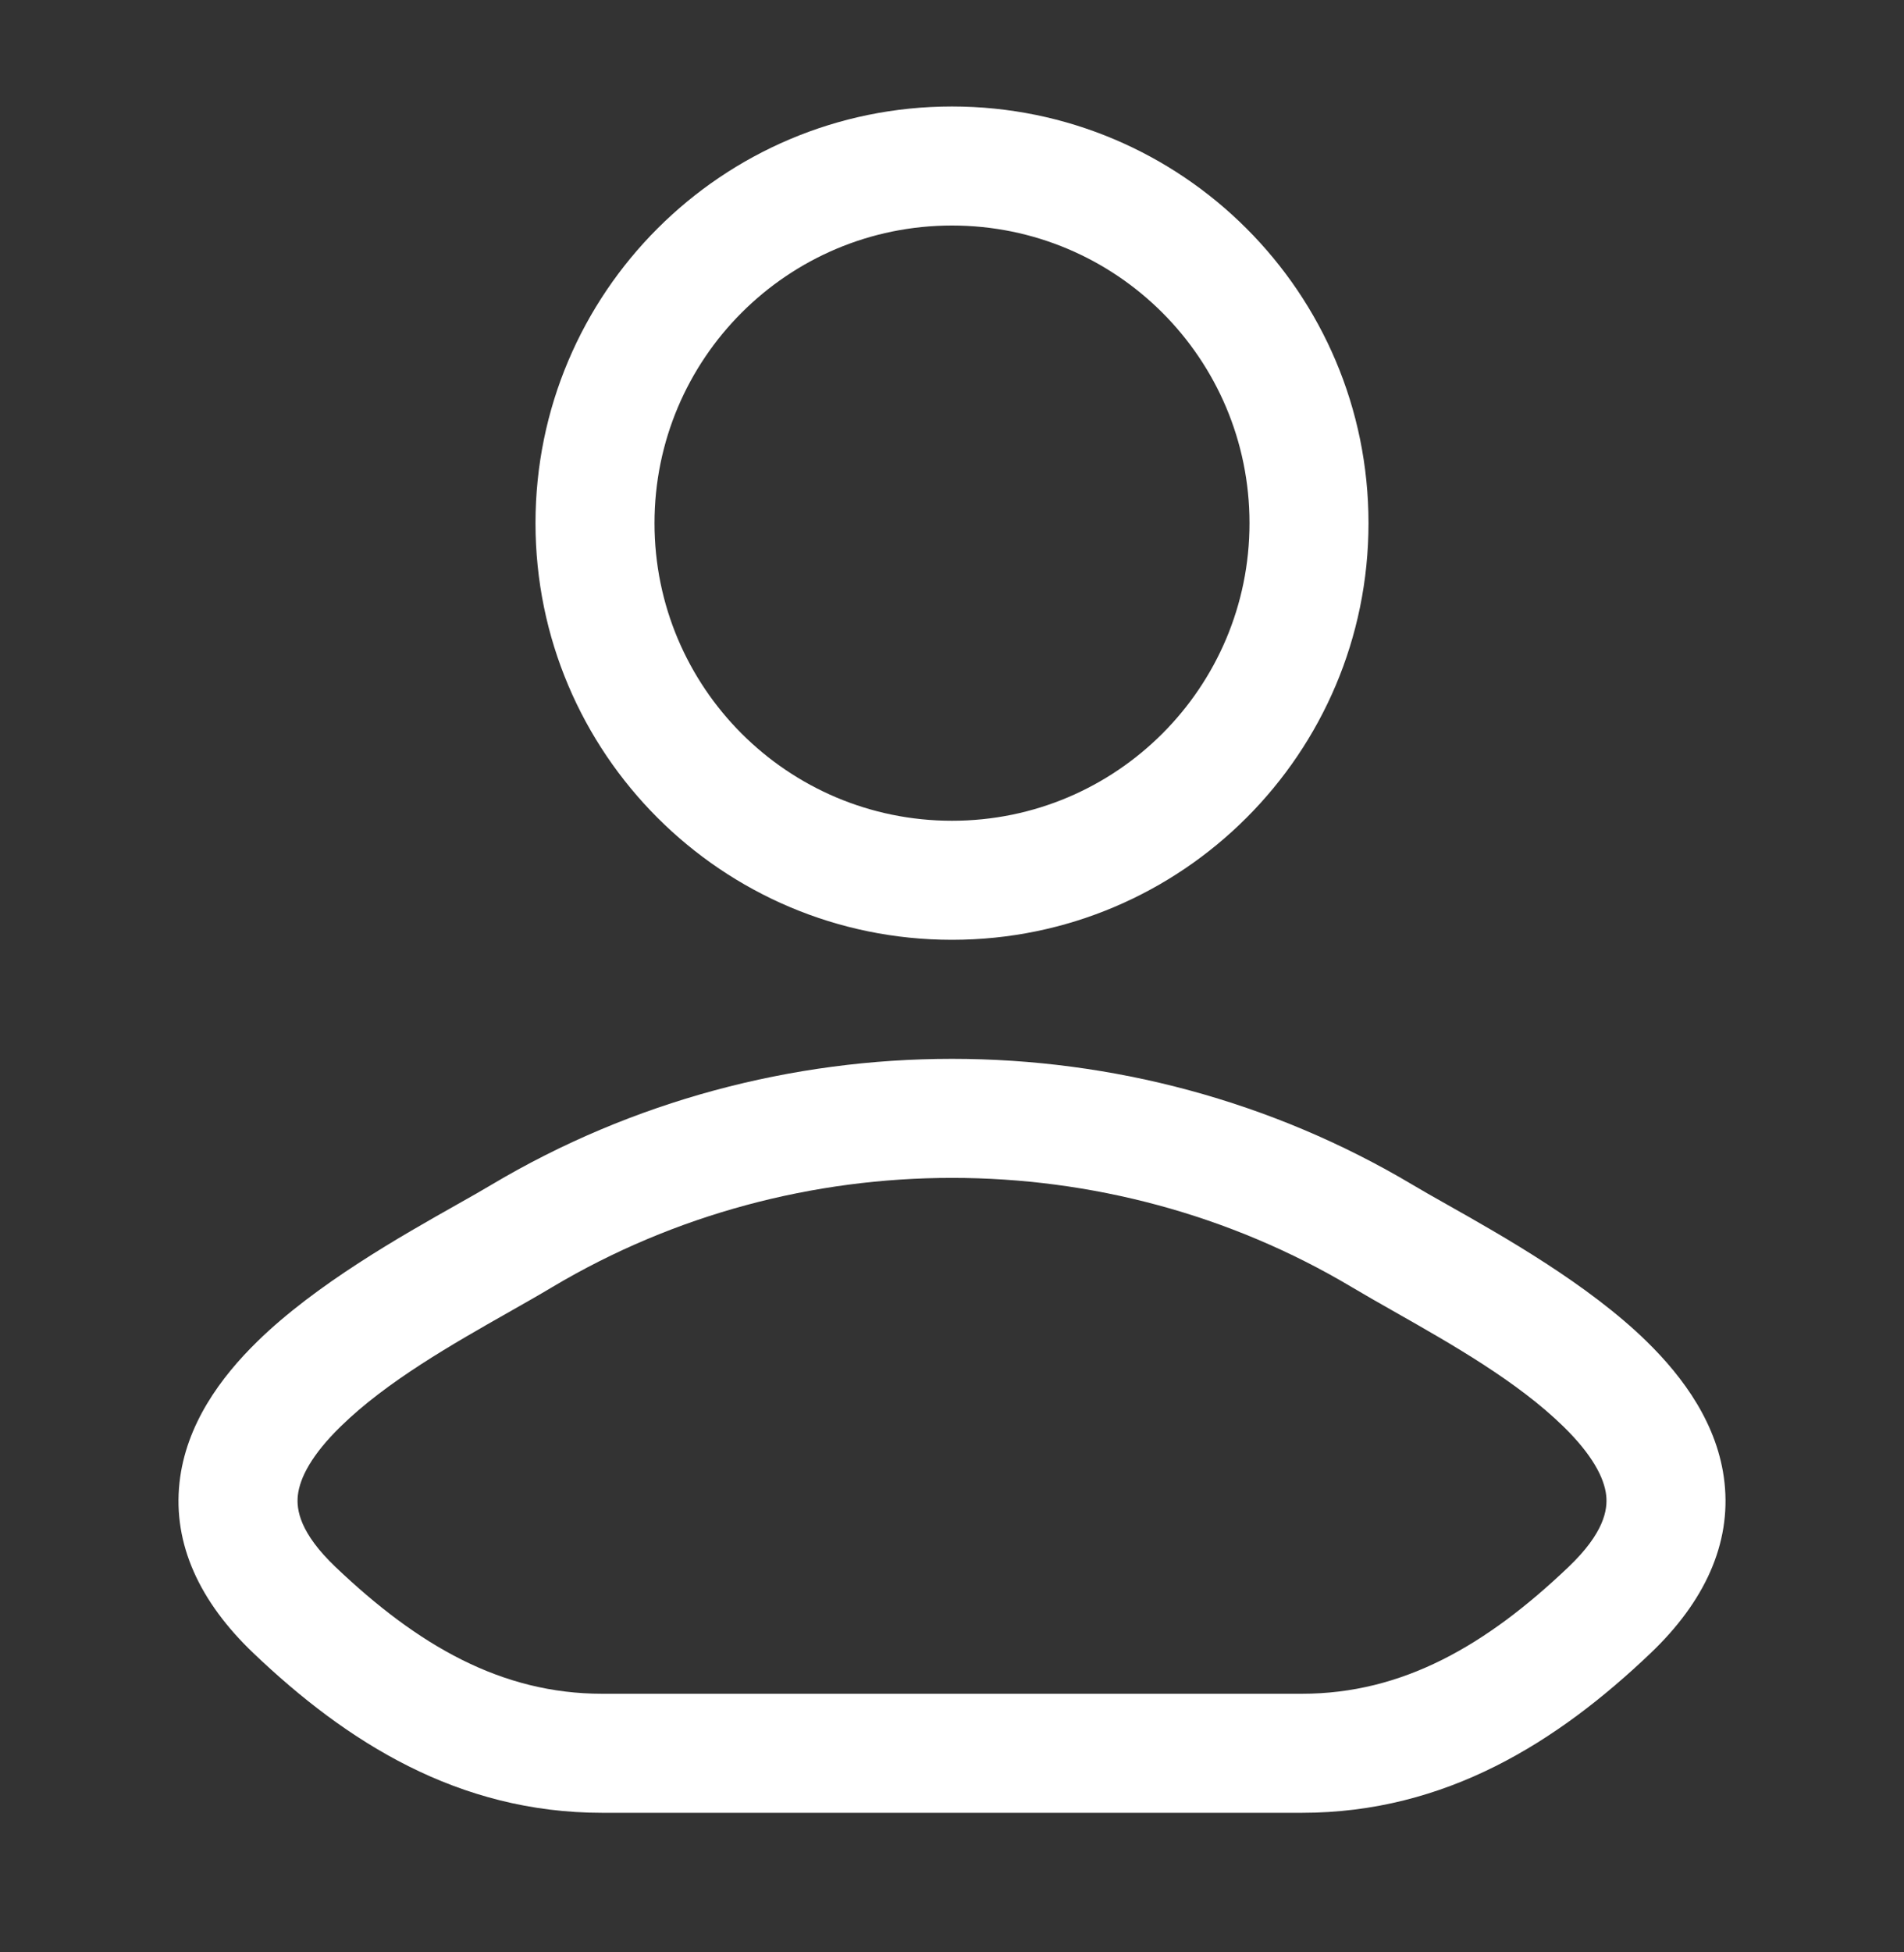
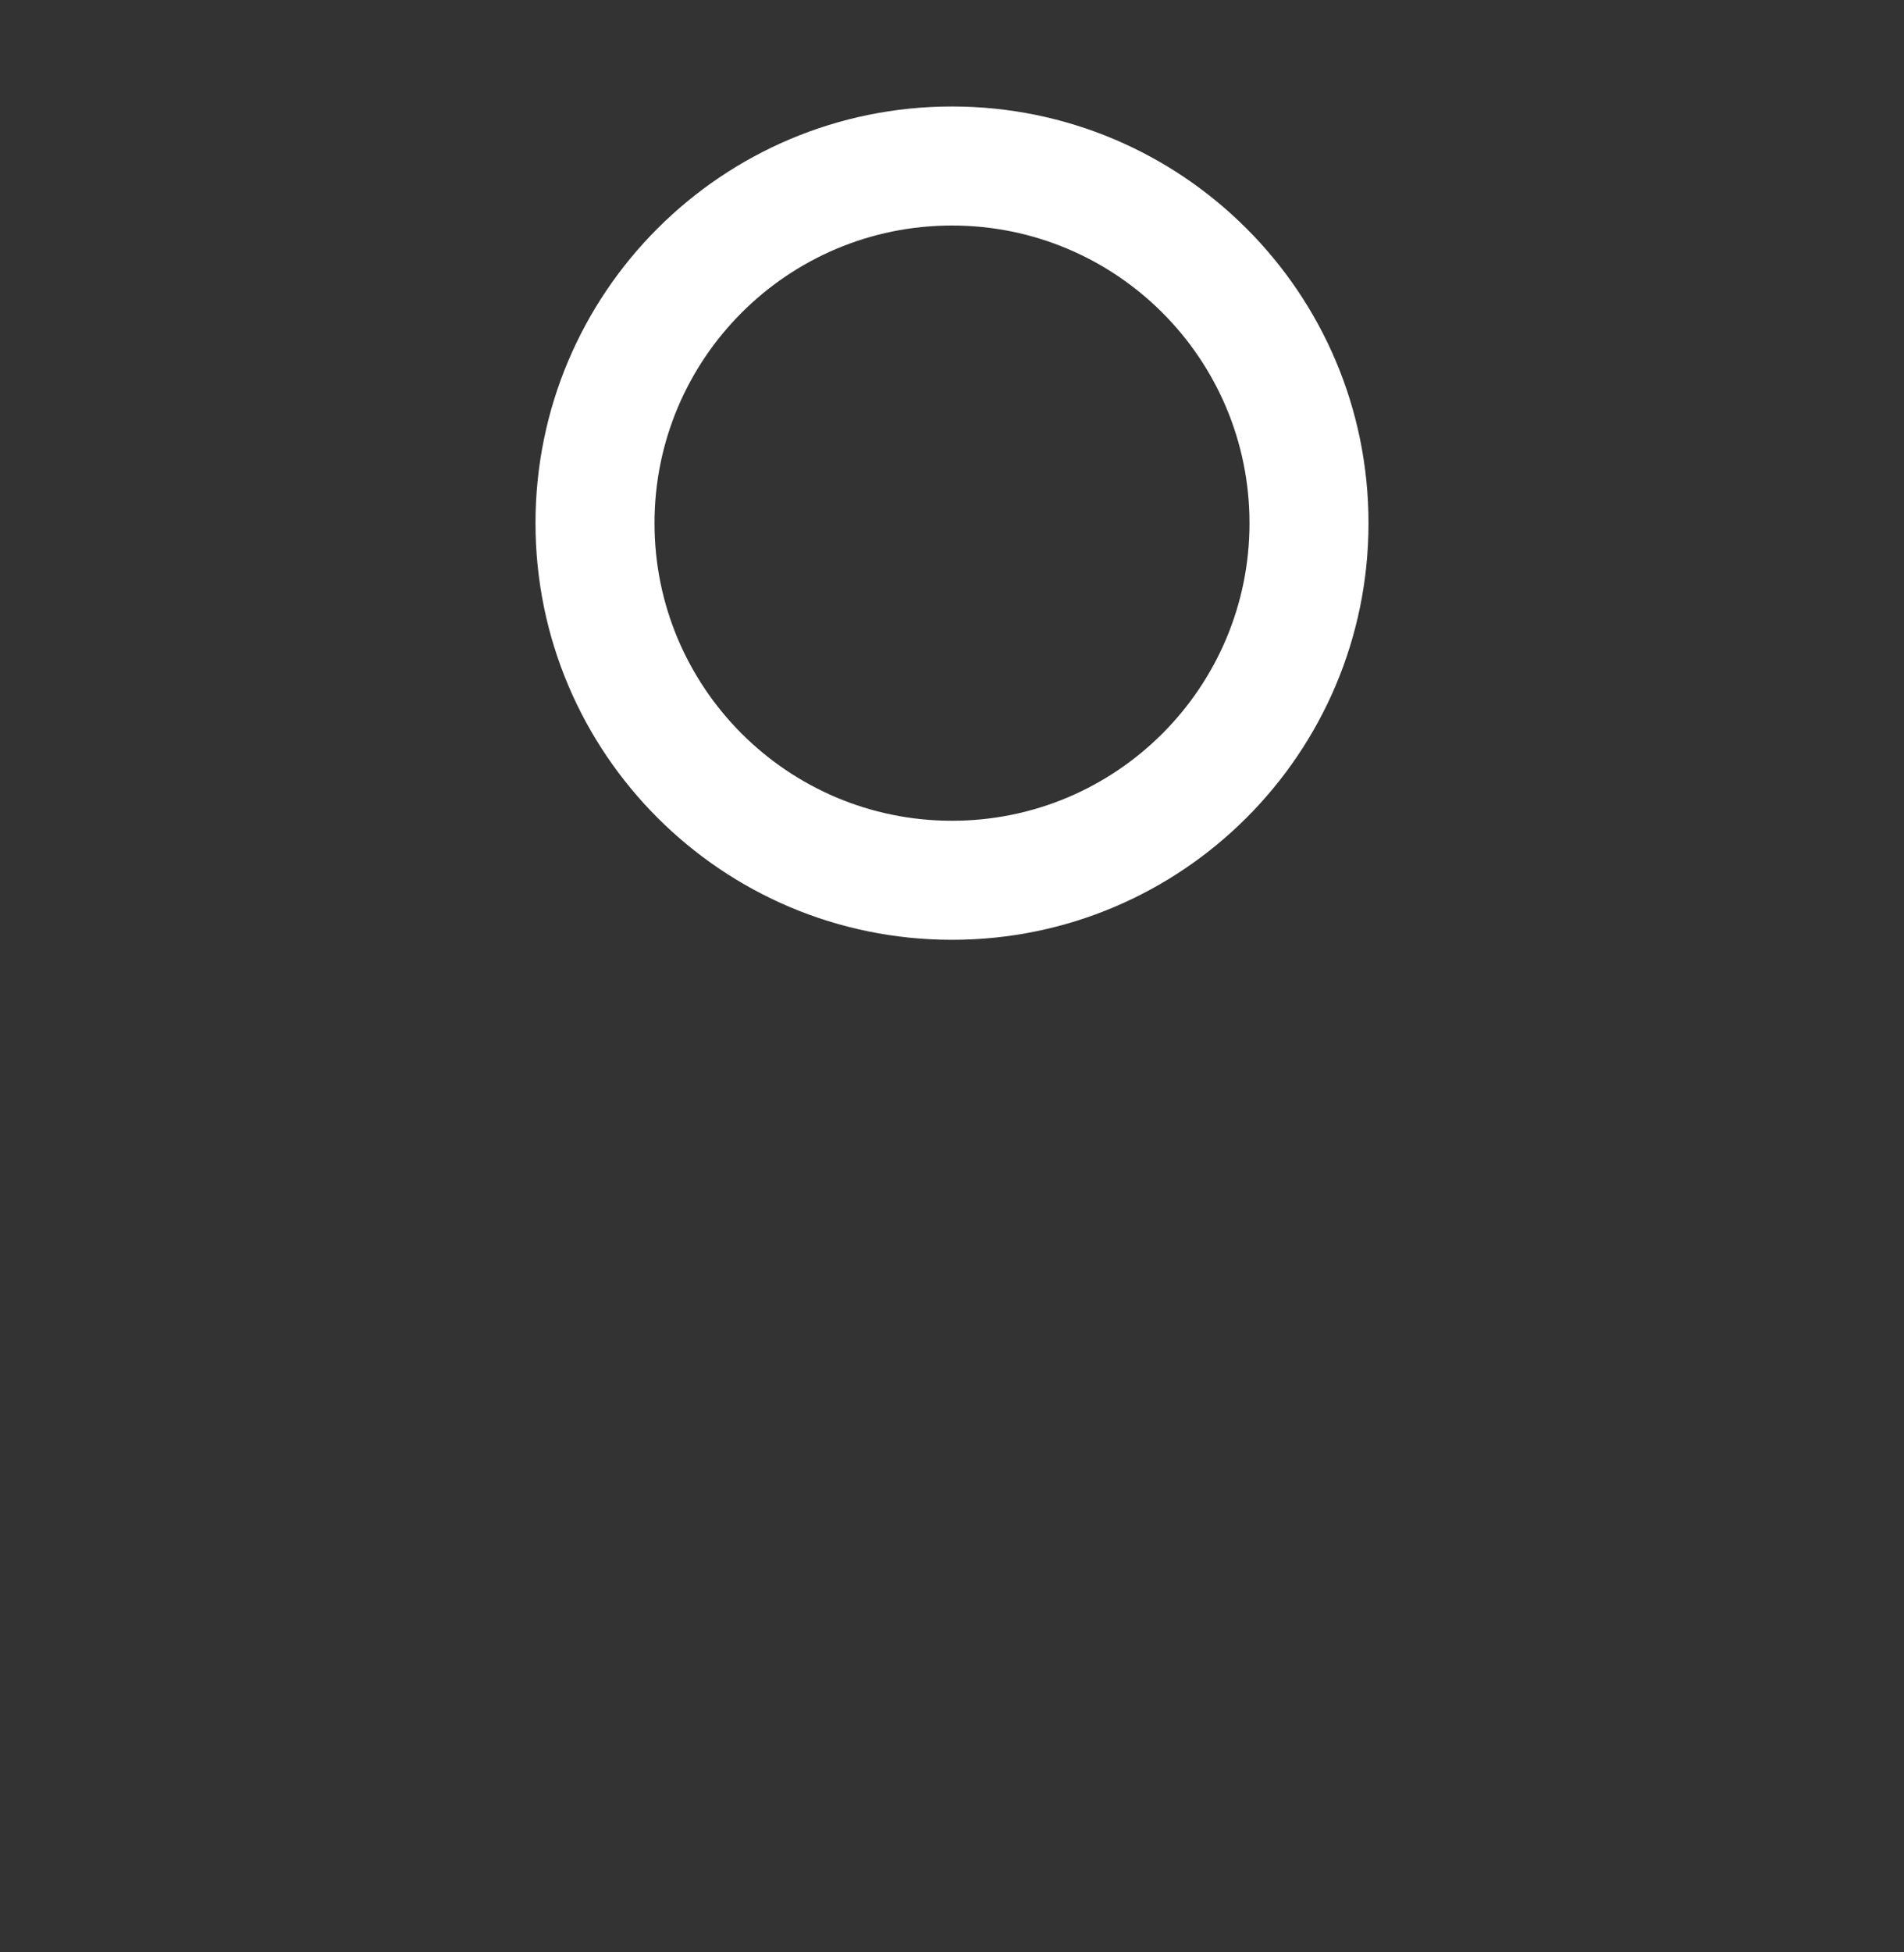
<svg xmlns="http://www.w3.org/2000/svg" width="40" height="41" viewBox="0 0 40 41" fill="none">
  <rect x="0" y="0" width="40" height="41" fill="#333333" stroke="none" />
  <path fill-rule="evenodd" clip-rule="evenodd" d="M20 2.236C15.168 2.236 11.25 6.153 11.25 10.986C11.25 15.818 15.168 19.736 20 19.736C24.832 19.736 28.75 15.818 28.75 10.986C28.75 6.153 24.832 2.236 20 2.236ZM13.75 10.986C13.75 7.534 16.548 4.736 20 4.736C23.452 4.736 26.25 7.534 26.25 10.986C26.25 14.438 23.452 17.236 20 17.236C16.548 17.236 13.75 14.438 13.75 10.986Z" fill="white" />
-   <path fill-rule="evenodd" clip-rule="evenodd" d="M30.381 25.285C30.11 25.132 29.871 24.997 29.677 24.881C23.754 21.354 16.247 21.354 10.323 24.881C10.13 24.997 9.89 25.132 9.619 25.285C8.431 25.955 6.635 26.968 5.405 28.172C4.635 28.925 3.904 29.918 3.771 31.134C3.63 32.427 4.194 33.64 5.326 34.718C7.278 36.579 9.621 38.069 12.652 38.069H27.349C30.379 38.069 32.722 36.578 34.675 34.718C35.806 33.64 36.37 32.427 36.229 31.134C36.096 29.918 35.365 28.925 34.596 28.172C33.365 26.968 31.569 25.955 30.381 25.285ZM11.602 27.029C16.738 23.971 23.263 23.971 28.398 27.029C28.678 27.196 28.985 27.37 29.306 27.552C30.493 28.226 31.88 29.012 32.847 29.959C33.447 30.546 33.703 31.031 33.744 31.405C33.776 31.703 33.701 32.193 32.95 32.908C31.224 34.553 29.47 35.569 27.349 35.569H12.652C10.531 35.569 8.777 34.553 7.05 32.908C6.299 32.193 6.224 31.703 6.257 31.405C6.298 31.031 6.553 30.546 7.154 29.959C8.12 29.012 9.507 28.226 10.695 27.552C11.016 27.37 11.323 27.196 11.602 27.029Z" fill="white" />
</svg>